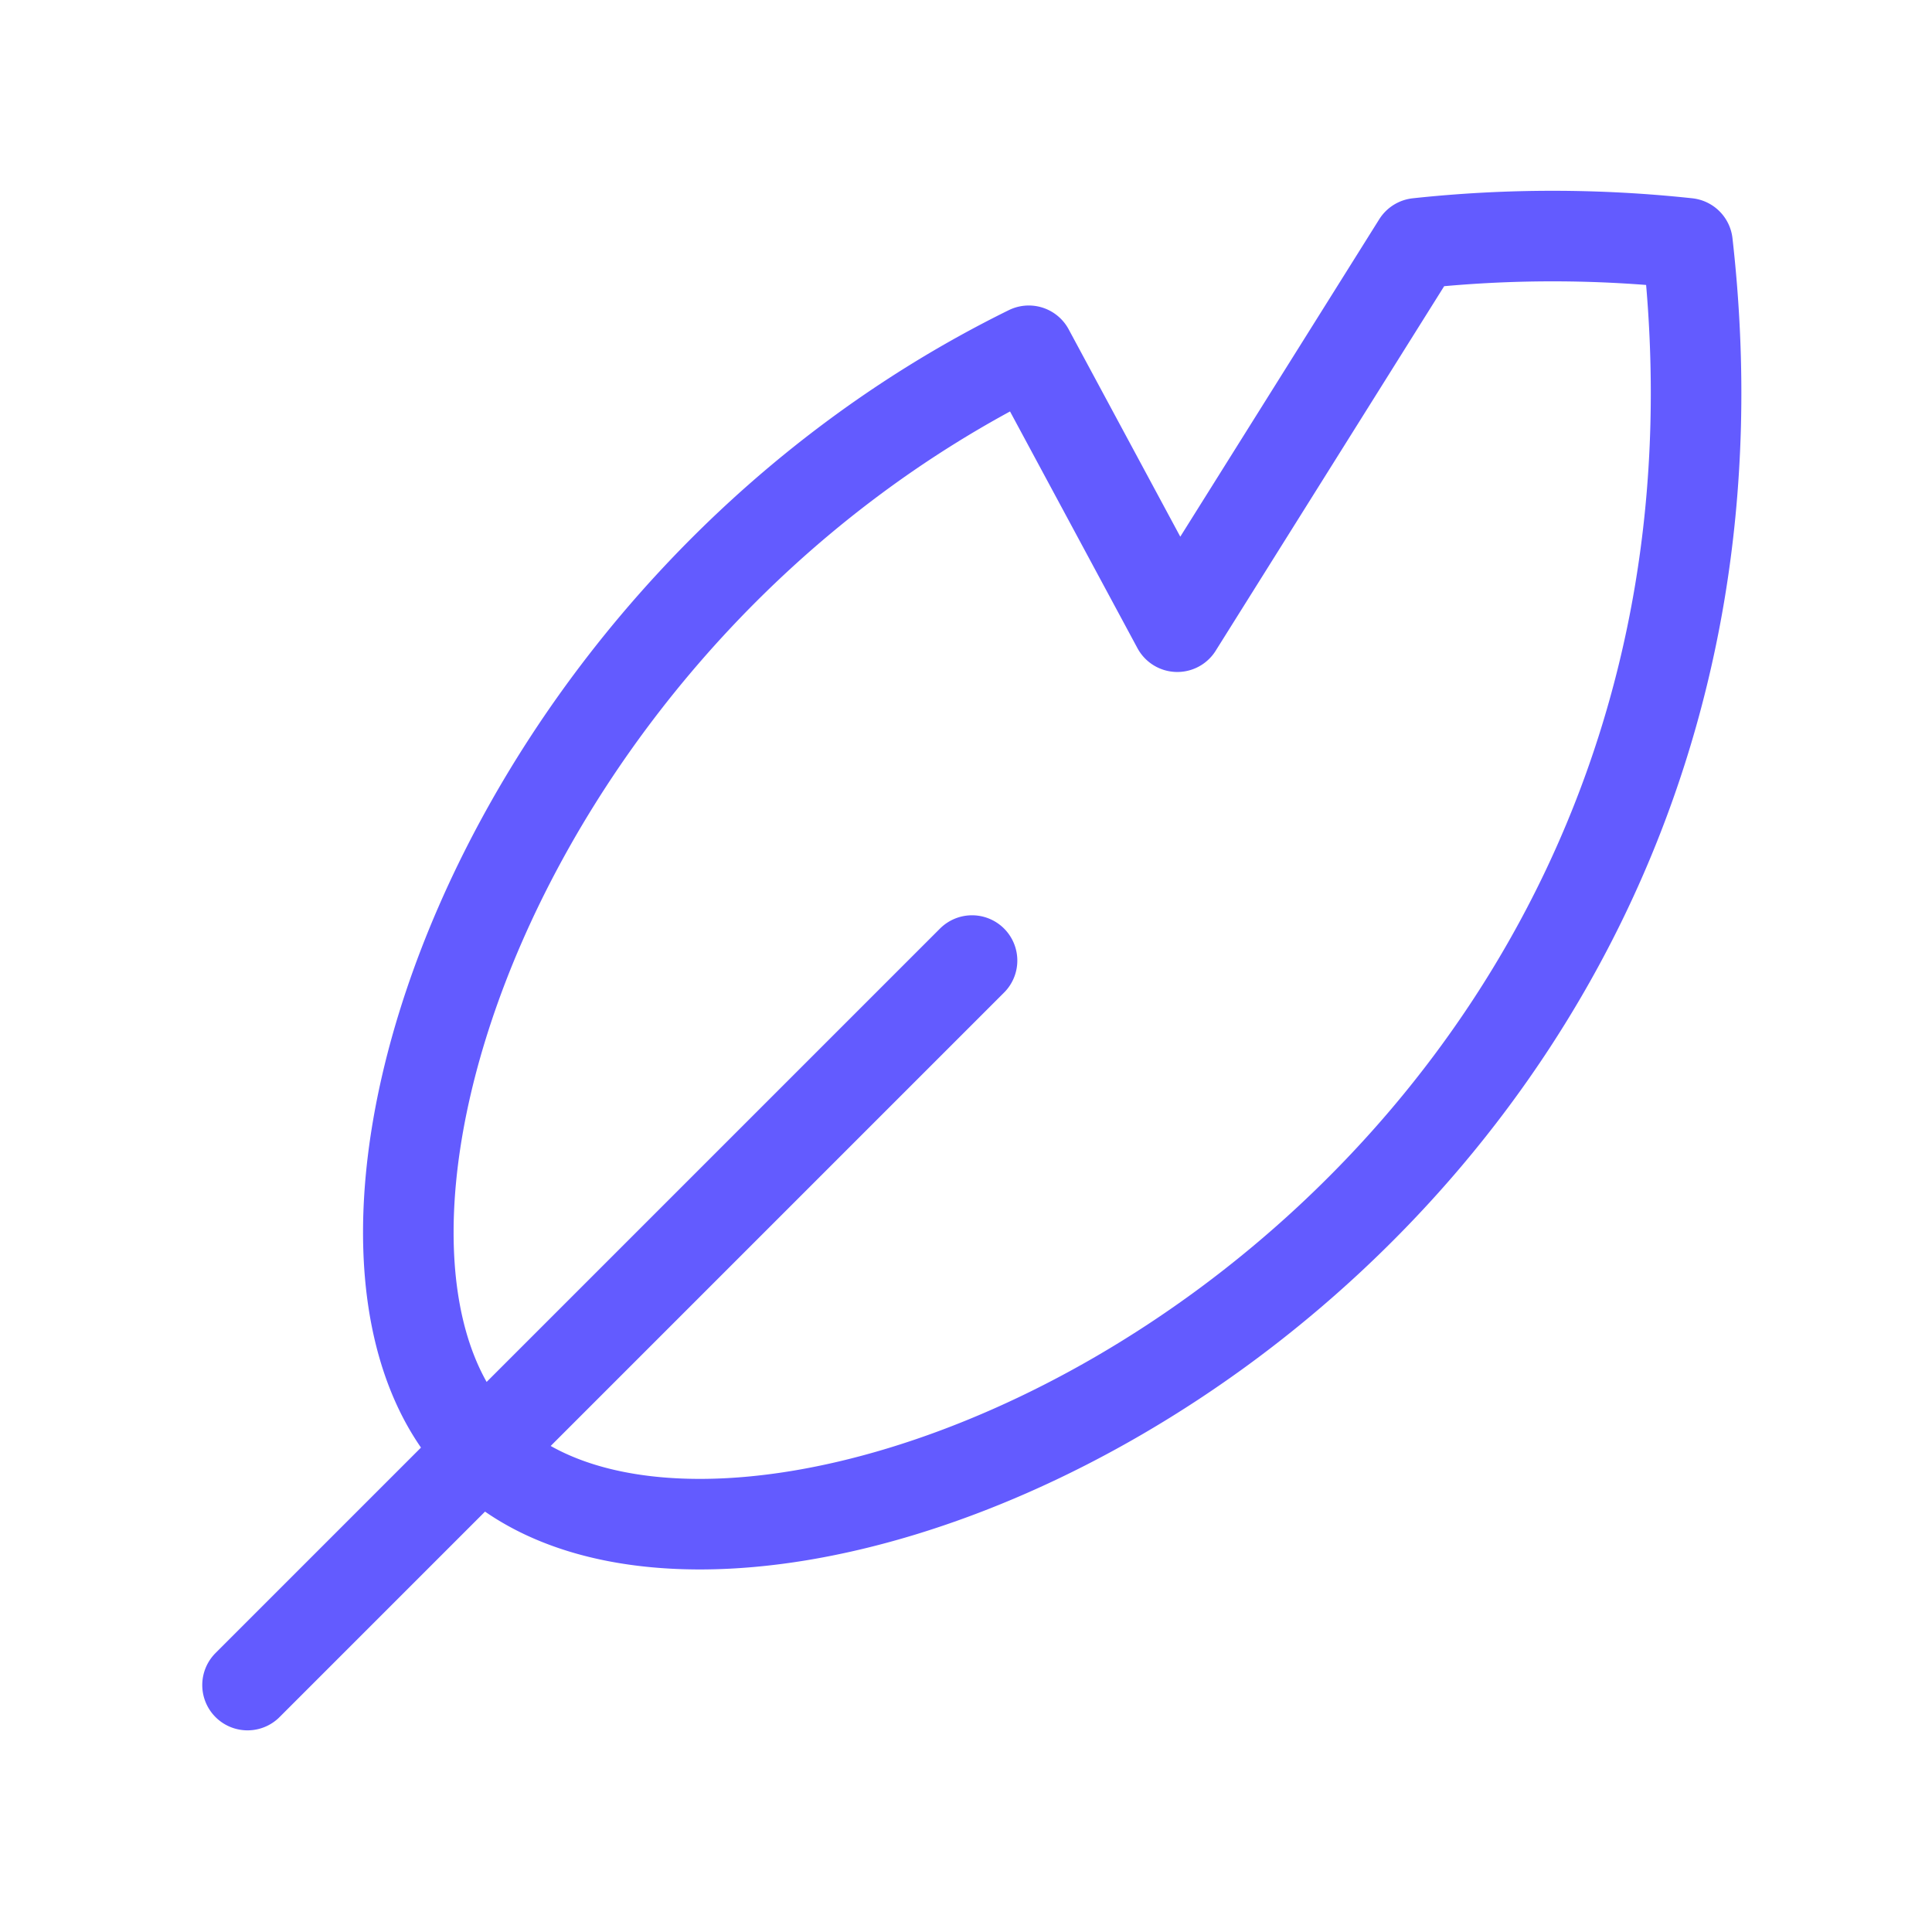
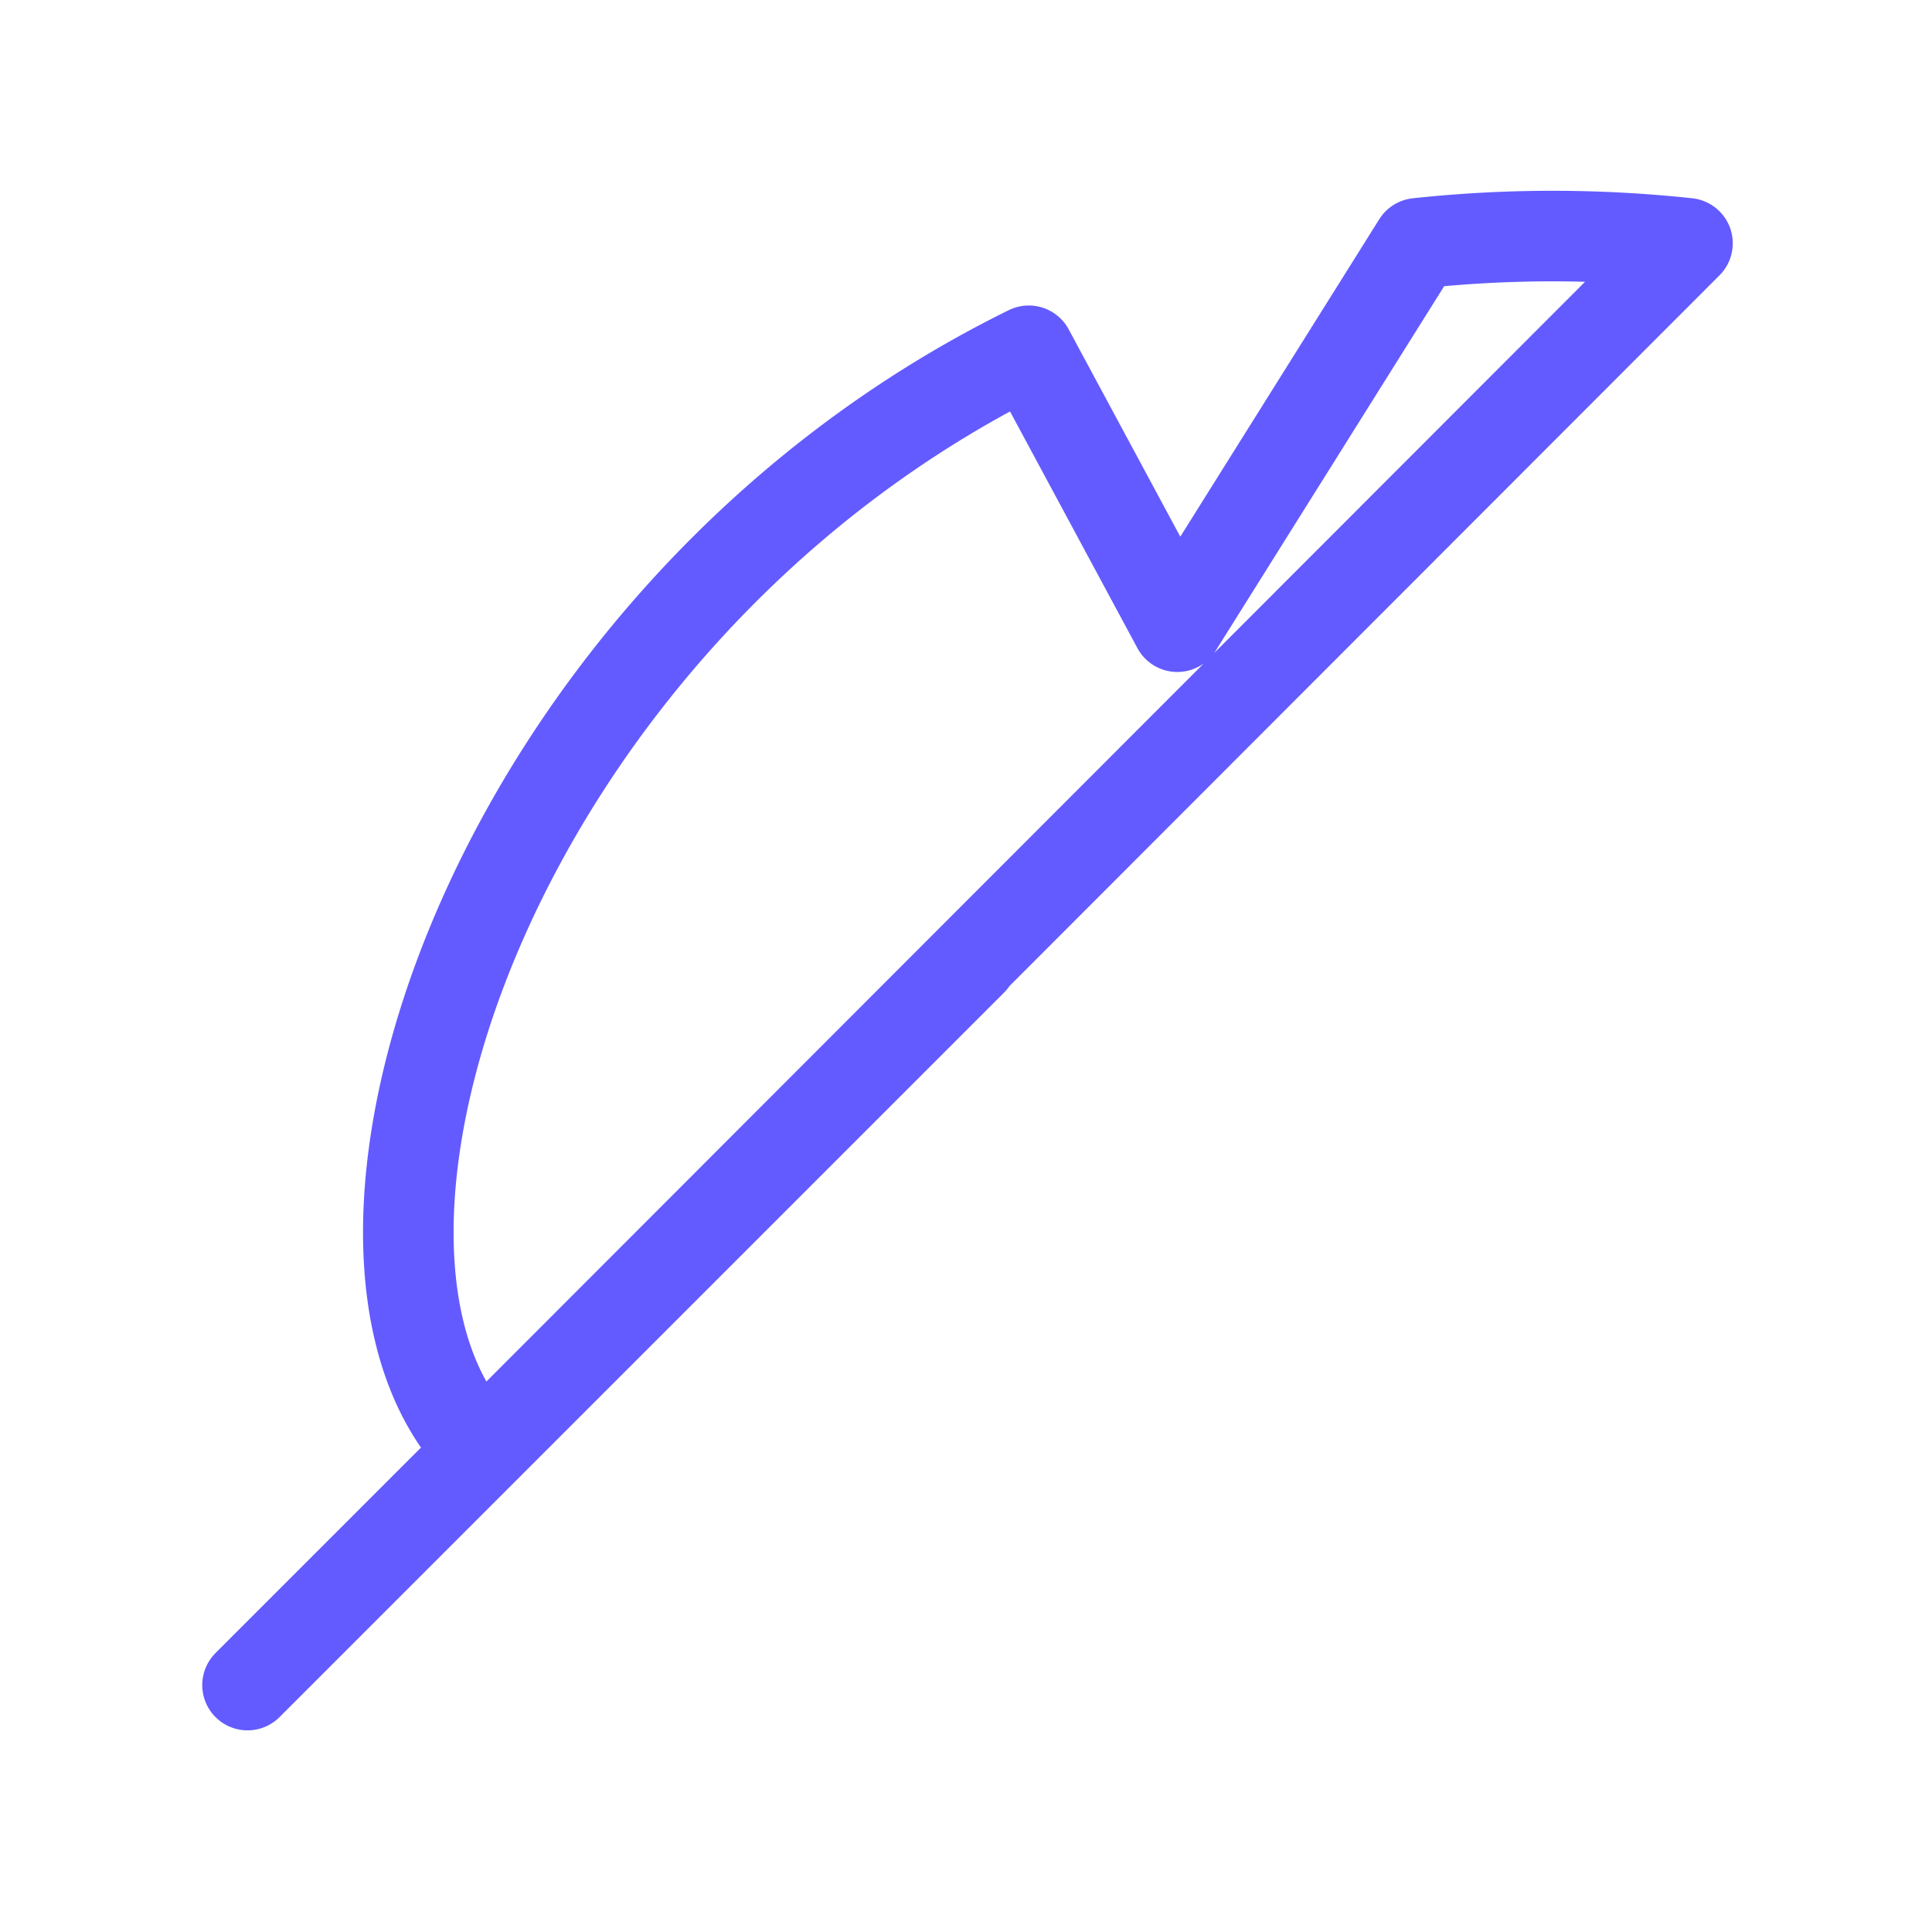
<svg xmlns="http://www.w3.org/2000/svg" width="32" height="32" fill="none">
-   <path stroke="#635BFF" stroke-linecap="round" stroke-linejoin="round" stroke-width="1.5" d="m4.1 27.91 12-12M27.95 4.03a20.87 20.87 0 0 0-4.47 0l-3.98 6.35-2.46-4.57C8.16 10.18 4.7 20.73 7.98 24.02c4.4 4.42 21.86-3.32 19.97-19.99Z" />
+   <path stroke="#635BFF" stroke-linecap="round" stroke-linejoin="round" stroke-width="1.5" d="m4.1 27.91 12-12M27.95 4.03a20.87 20.87 0 0 0-4.47 0l-3.98 6.35-2.46-4.57C8.16 10.18 4.7 20.73 7.98 24.02Z" />
</svg>